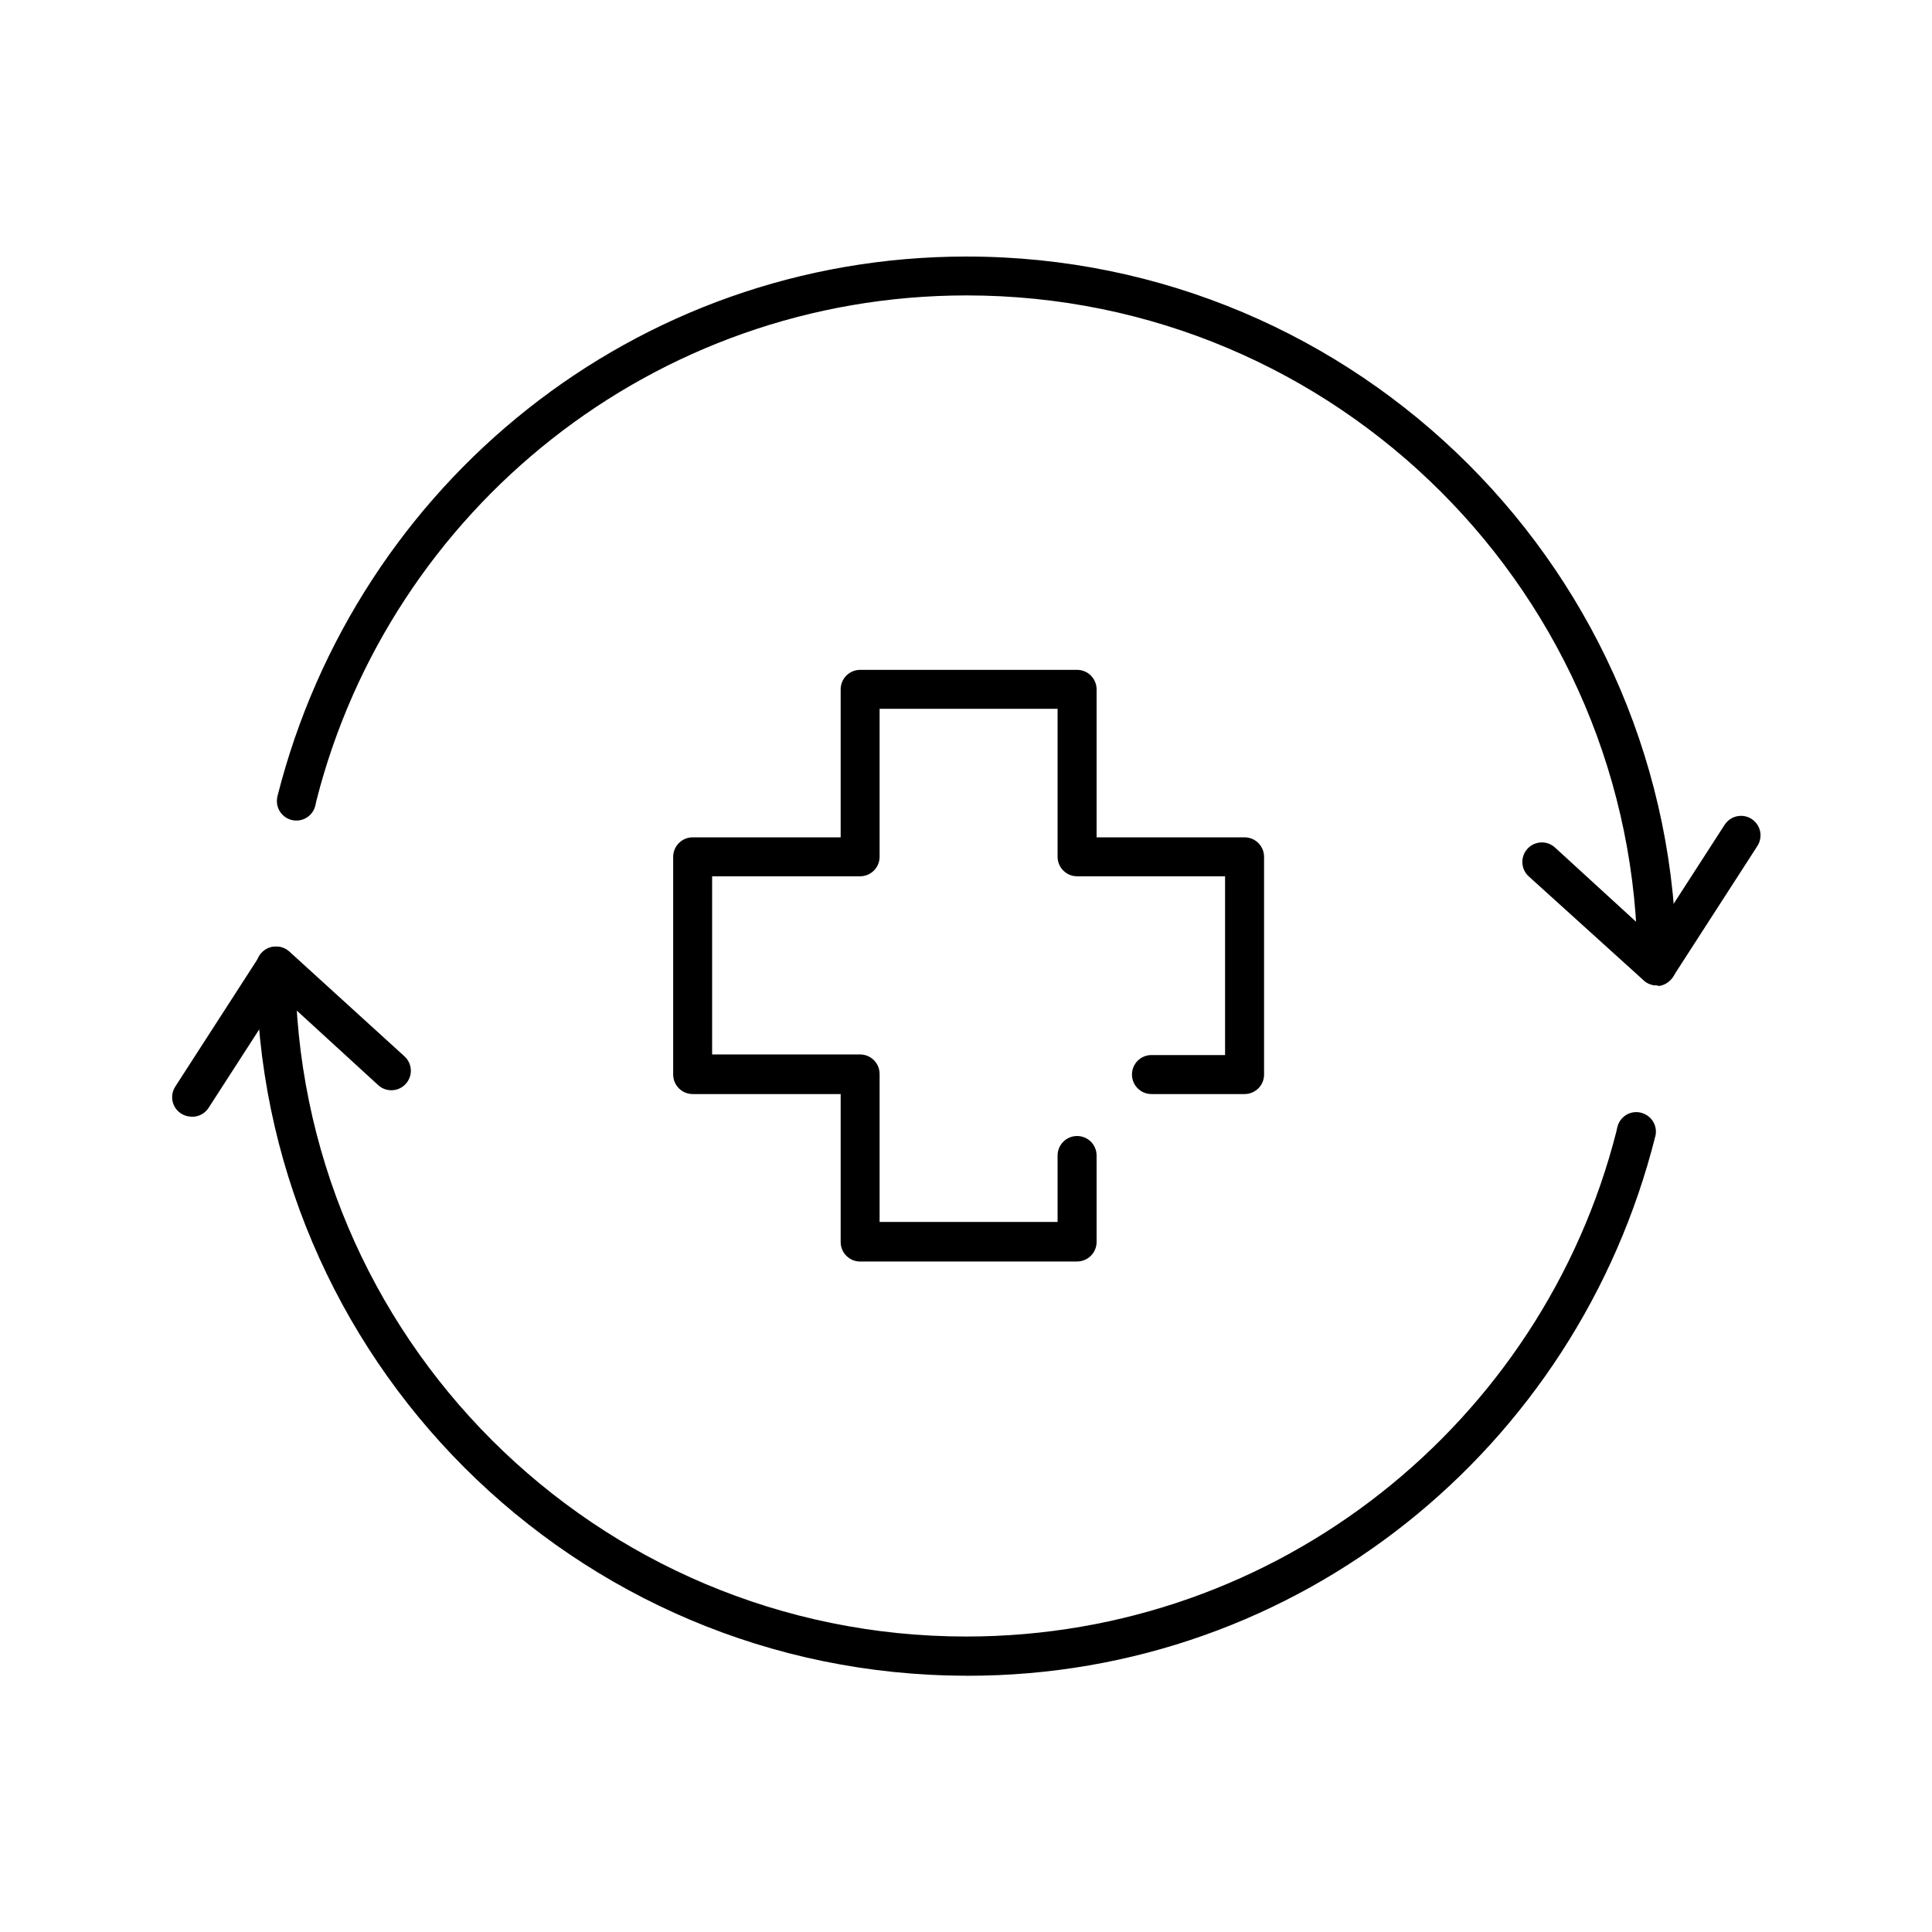
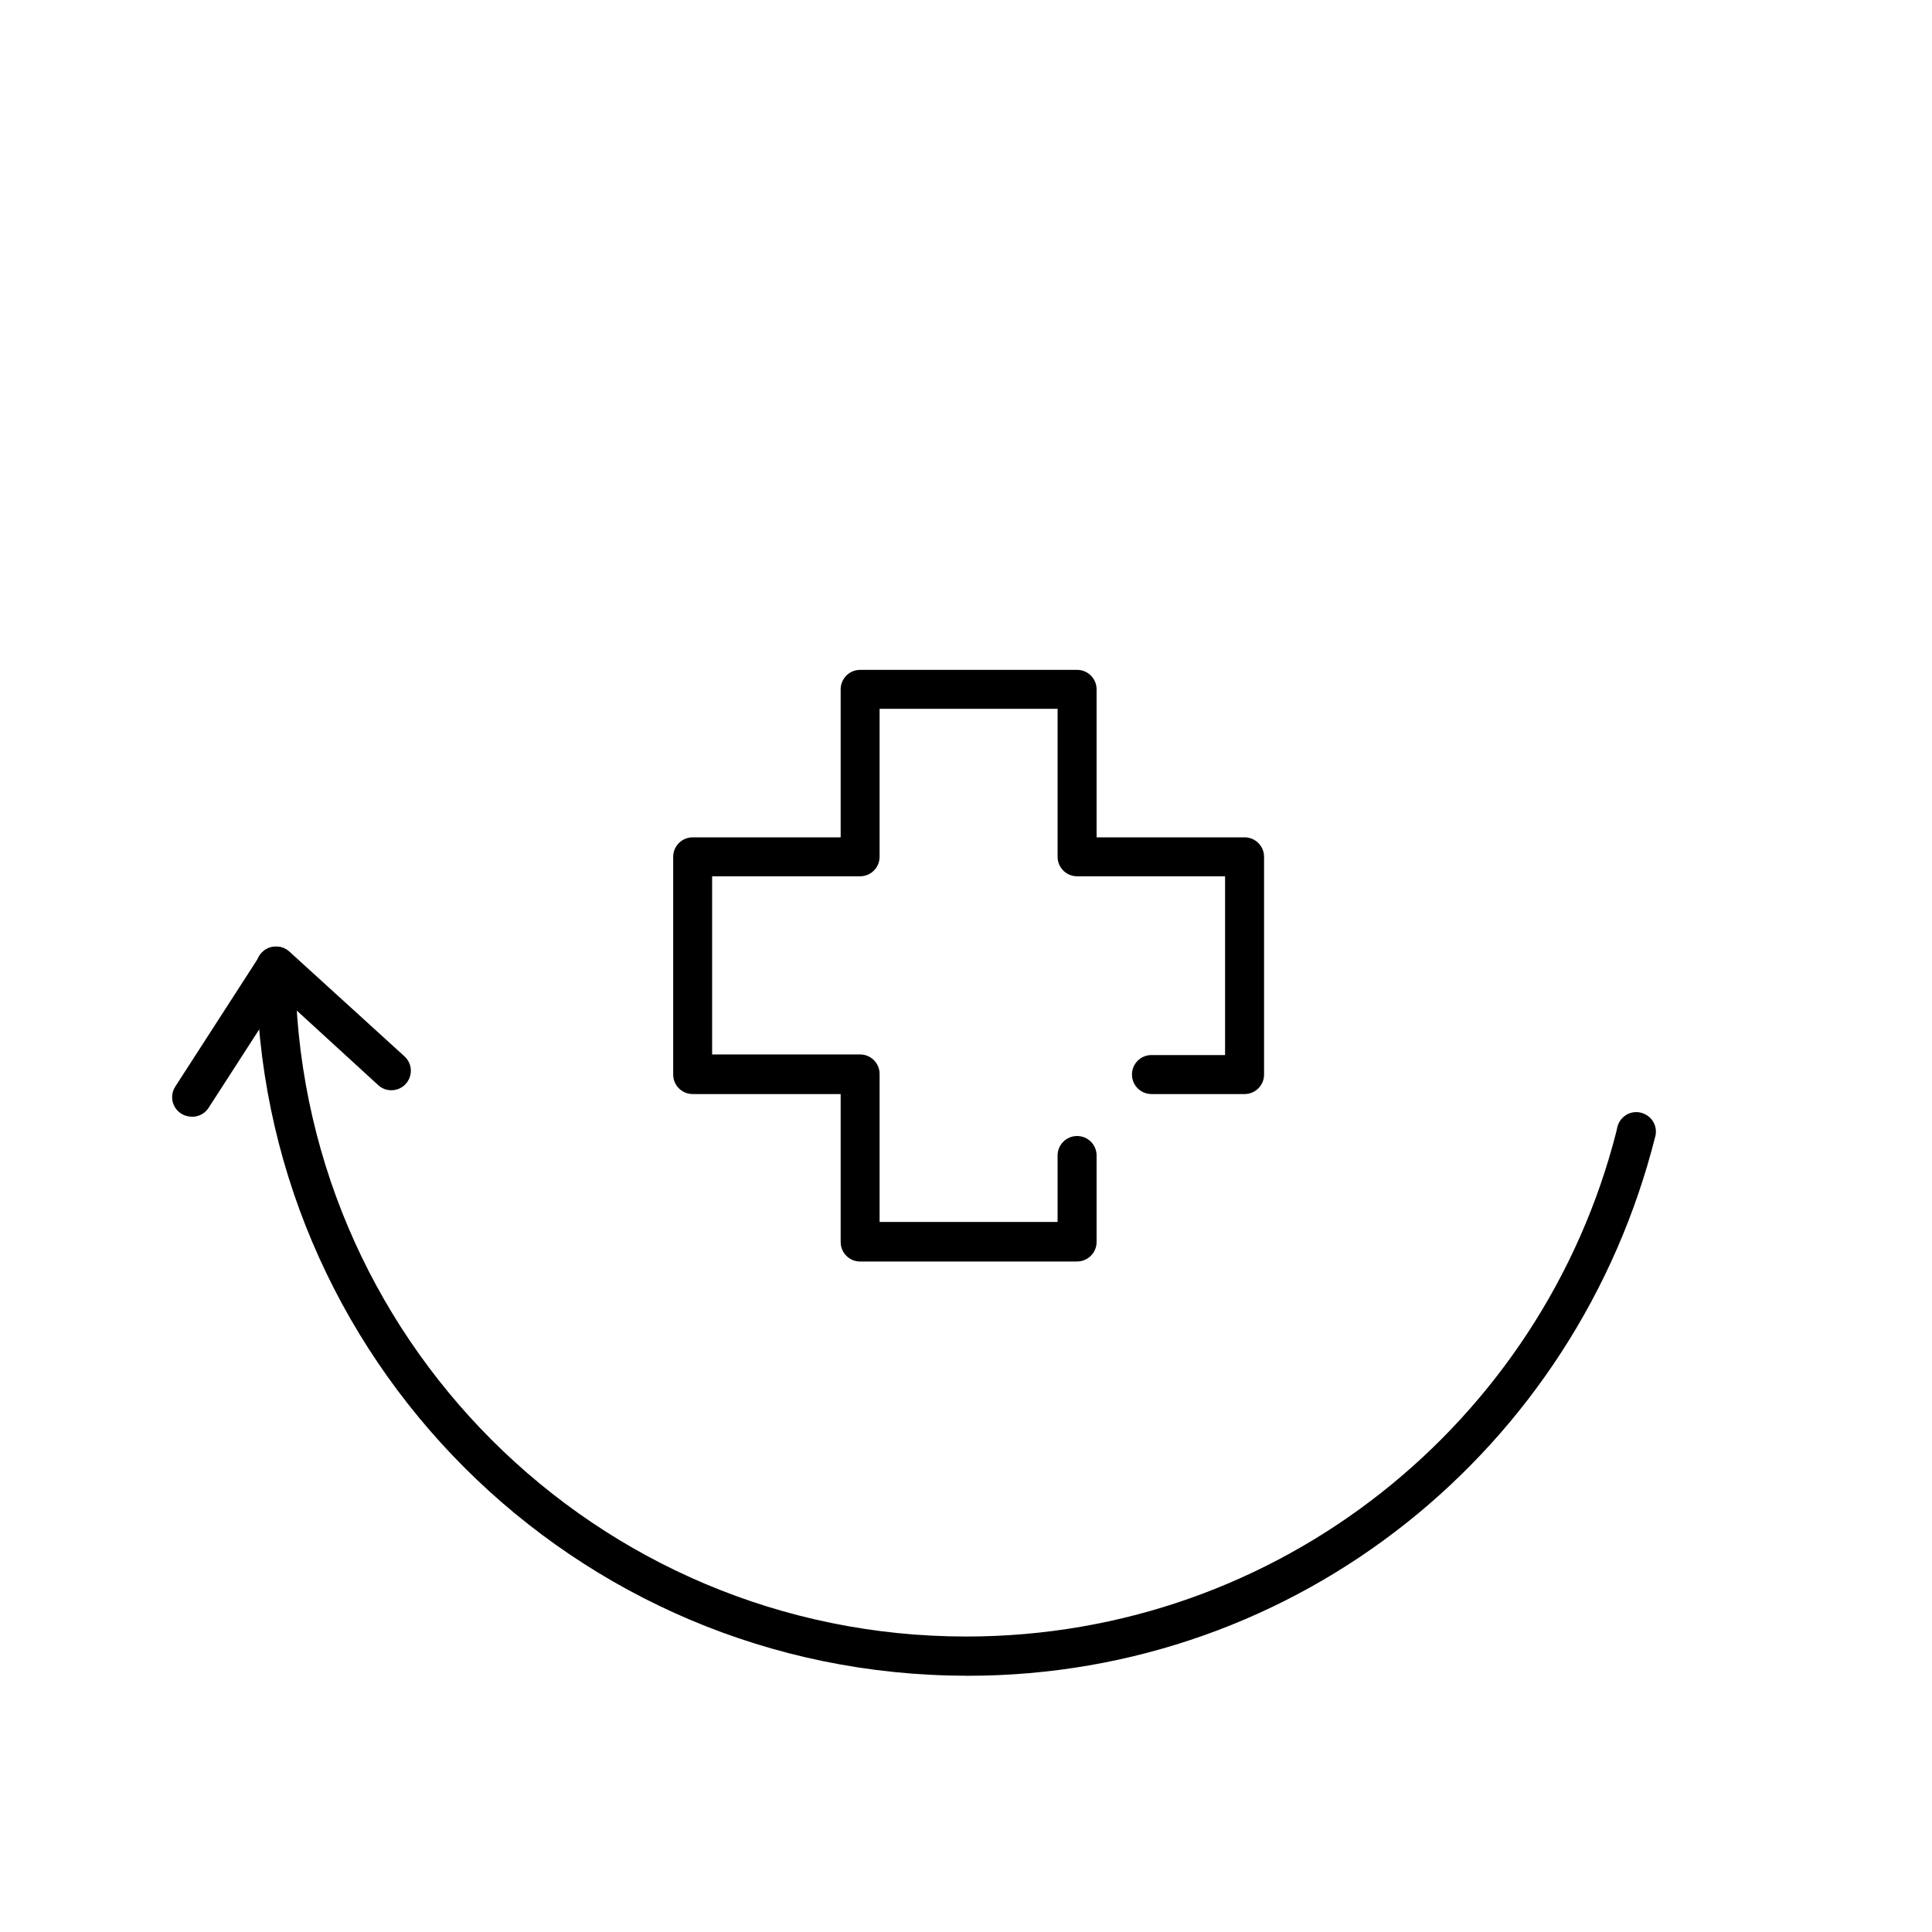
<svg xmlns="http://www.w3.org/2000/svg" version="1.1" width="32" height="32" viewBox="0 0 32 32">
  <title>icon-change-my-plan</title>
  <path d="M17.84 20.895h-3.593c-0.178 0-0.323-0.144-0.323-0.323v0-2.451h-2.451c-0.178 0-0.323-0.144-0.323-0.323v0-3.606c0-0.178 0.144-0.323 0.323-0.323v0h2.451v-2.451c0-0.178 0.144-0.323 0.323-0.323v0h3.593c0.178 0 0.323 0.144 0.323 0.323v0 2.451h2.451c0.178 0 0.323 0.144 0.323 0.323v0 3.606c0 0.178-0.144 0.323-0.323 0.323v0h-1.542c-0.178 0-0.323-0.144-0.323-0.323s0.144-0.323 0.323-0.323v0h1.219v-2.961h-2.451c-0.178 0-0.323-0.144-0.323-0.323v0-2.451h-2.948v2.451c0 0.178-0.144 0.323-0.323 0.323v0h-2.451v2.951h2.451c0.178 0 0.323 0.144 0.323 0.323v0 2.451h2.948v-1.1c0-0.178 0.144-0.323 0.323-0.323s0.323 0.144 0.323 0.323v0 1.432c0 0.178-0.144 0.323-0.323 0.323v0z" />
  <path d="M16.002 27.755c-6.489-0.007-11.748-5.265-11.757-11.753v-0.001c0-0.178 0.144-0.323 0.323-0.323s0.323 0.144 0.323 0.323v0c0.004 6.134 4.977 11.105 11.112 11.105 5.189 0 9.546-3.556 10.769-8.364l0.017-0.077c0.036-0.142 0.163-0.245 0.313-0.245 0.027 0 0.054 0.003 0.079 0.010h-0.002c0.143 0.035 0.248 0.162 0.248 0.314 0 0.027-0.003 0.054-0.010 0.079v-0.002c-1.298 5.168-5.903 8.935-11.388 8.935-0.010 0-0.019 0-0.029 0h0.002z" />
  <path d="M3.167 18.495c-0.175-0.004-0.316-0.147-0.316-0.322 0-0.065 0.019-0.125 0.052-0.175l-0.001 0.001 1.403-2.174c0.058-0.089 0.158-0.147 0.271-0.147 0.085 0 0.162 0.033 0.22 0.086v0l1.903 1.732c0.065 0.059 0.106 0.144 0.106 0.239 0 0.083-0.032 0.159-0.083 0.216v0c-0.059 0.066-0.145 0.107-0.24 0.107-0.084 0-0.161-0.032-0.218-0.085v0l-1.613-1.477-1.197 1.855c-0.058 0.088-0.157 0.146-0.27 0.146-0.006 0-0.012 0-0.018 0h0.001z" />
-   <path d="M27.446 16.321c-0.178 0-0.323-0.144-0.323-0.323v0c-0.004-6.134-4.977-11.105-11.112-11.105-5.189 0-9.546 3.556-10.769 8.364l-0.017 0.077c-0.031 0.148-0.161 0.257-0.316 0.257-0.178 0-0.323-0.144-0.323-0.323 0-0.032 0.005-0.063 0.013-0.092l-0.001 0.002c1.312-5.167 5.923-8.929 11.412-8.929 6.49 0 11.752 5.259 11.757 11.748v0c0 0.178-0.144 0.323-0.323 0.323v0z" />
-   <path d="M27.442 16.321c-0.001 0-0.002 0-0.002 0-0.084 0-0.16-0.032-0.217-0.084v0l-1.903-1.722c-0.065-0.059-0.105-0.144-0.105-0.239 0-0.178 0.145-0.323 0.323-0.323 0.084 0 0.16 0.032 0.218 0.085v0l1.613 1.477 1.197-1.855c0.058-0.089 0.158-0.147 0.271-0.147 0.178 0 0.323 0.145 0.323 0.323 0 0.065-0.019 0.126-0.053 0.177l0.001-0.001-1.403 2.174c-0.051 0.078-0.133 0.132-0.227 0.145h-0.002z" />
</svg>